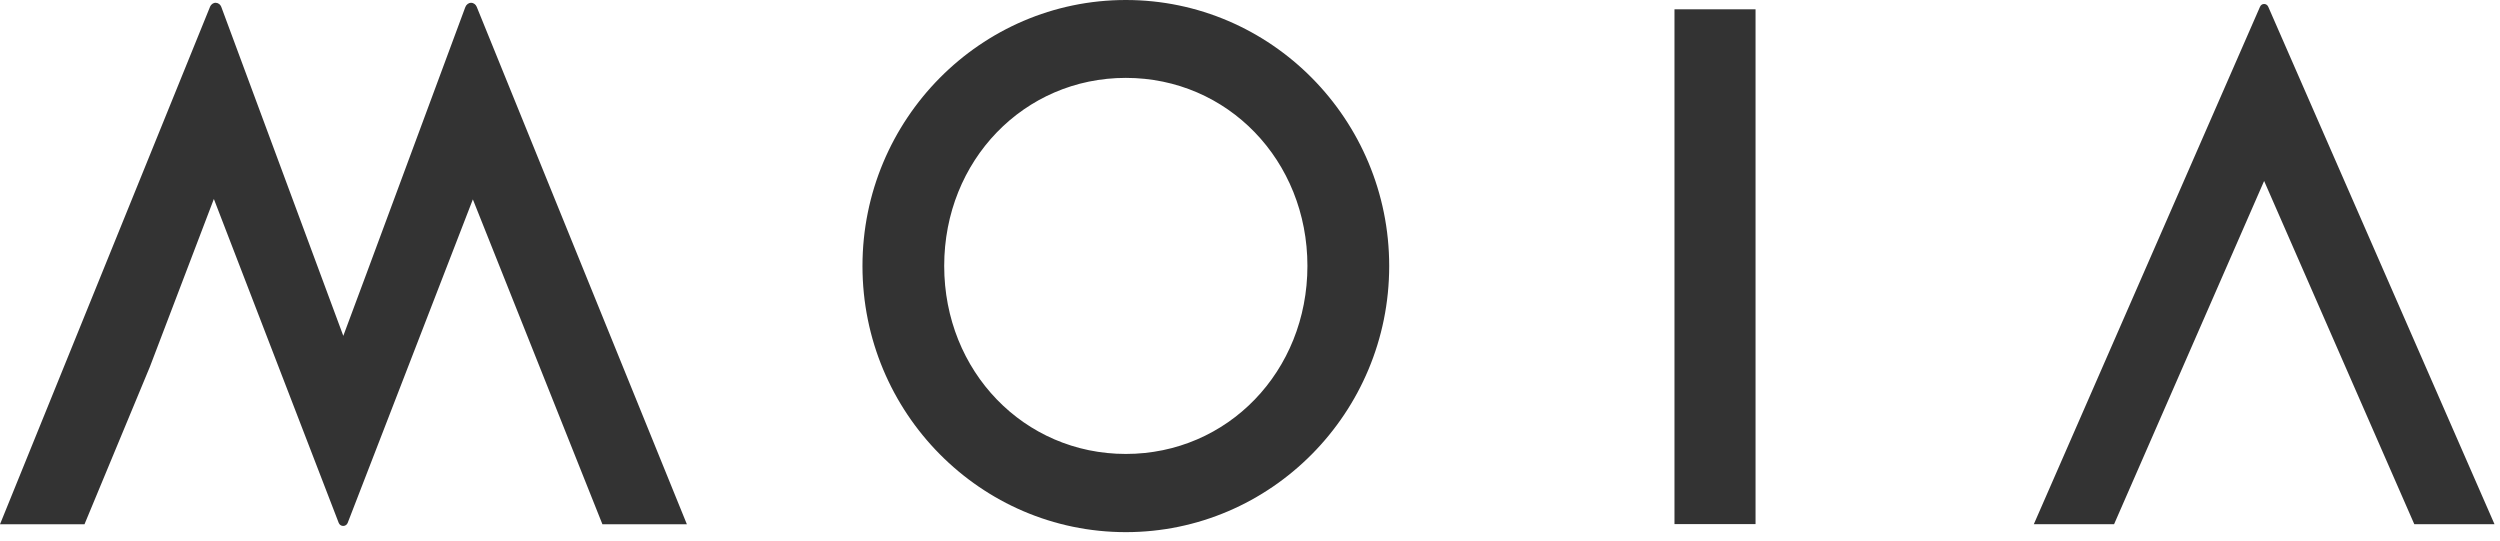
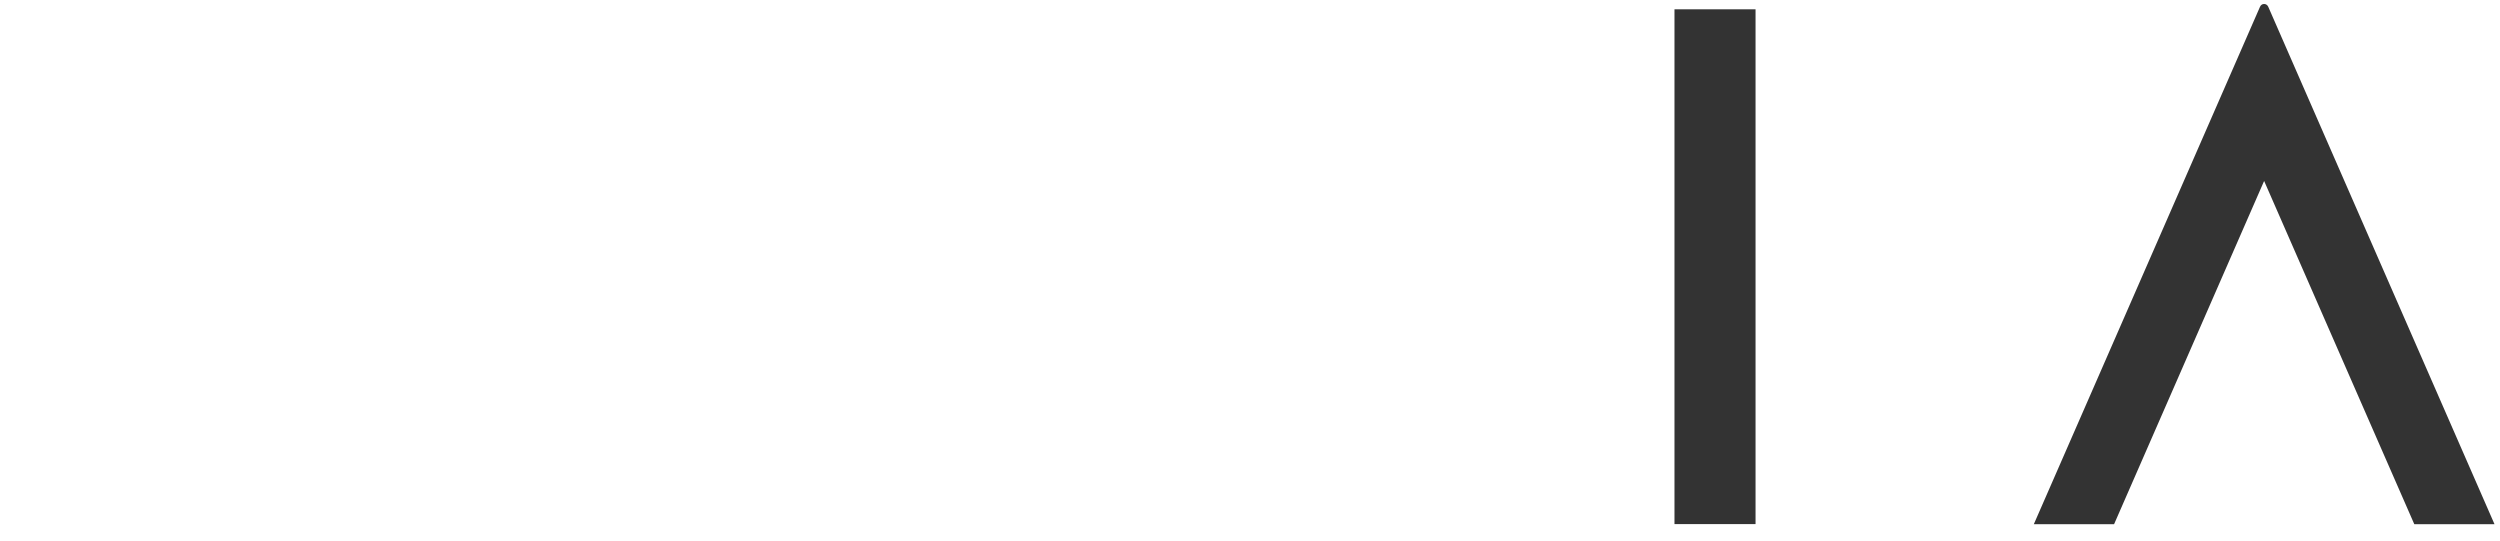
<svg xmlns="http://www.w3.org/2000/svg" fill="none" height="100%" overflow="visible" preserveAspectRatio="none" style="display: block;" viewBox="0 0 97 21" width="100%">
  <g id="MOIA Logo">
    <g id="MOIA Logo_2">
      <path d="M68.115 0.361H64.97V20.335H68.115V0.361Z" fill="#333333" id="path12" />
      <g id="g22">
-         <path d="M43.682 3.022C47.633 3.022 50.728 6.226 50.728 10.317C50.728 14.409 47.633 17.613 43.682 17.613C39.731 17.613 36.635 14.409 36.635 10.317C36.635 6.226 39.731 3.022 43.682 3.022ZM43.682 20.647C49.317 20.647 53.901 16.015 53.901 10.322C53.901 4.632 49.317 3.37138e-05 43.682 3.37138e-05C38.047 3.37138e-05 33.464 4.632 33.464 10.322C33.464 16.015 38.047 20.647 43.682 20.647Z" fill="#333333" id="path24" />
-       </g>
+         </g>
      <g id="g26">
        <path d="M88.005 0.256L88.005 0.258C87.979 0.197 87.918 0.154 87.847 0.154C87.774 0.154 87.712 0.201 87.688 0.266L87.687 0.266L78.912 20.34H82.026L87.848 7.021L93.675 20.34H96.787L88.005 0.256Z" fill="#333333" id="path28" />
      </g>
      <g id="g30">
-         <path d="M18.495 0.261L18.495 0.262C18.461 0.178 18.38 0.111 18.283 0.109C18.182 0.107 18.095 0.175 18.061 0.264L18.059 0.263L14.218 10.62L13.32 13.031L8.583 0.26C8.549 0.176 8.467 0.11 8.371 0.108C8.272 0.106 8.188 0.172 8.152 0.257L4.33865e-05 20.342H3.278L5.816 14.23L8.298 7.72L13.143 20.29C13.17 20.357 13.235 20.405 13.312 20.407C13.393 20.409 13.462 20.359 13.49 20.288L18.347 7.736L23.374 20.342H26.651L18.495 0.261Z" fill="#333333" id="path32" />
-       </g>
+         </g>
    </g>
  </g>
</svg>